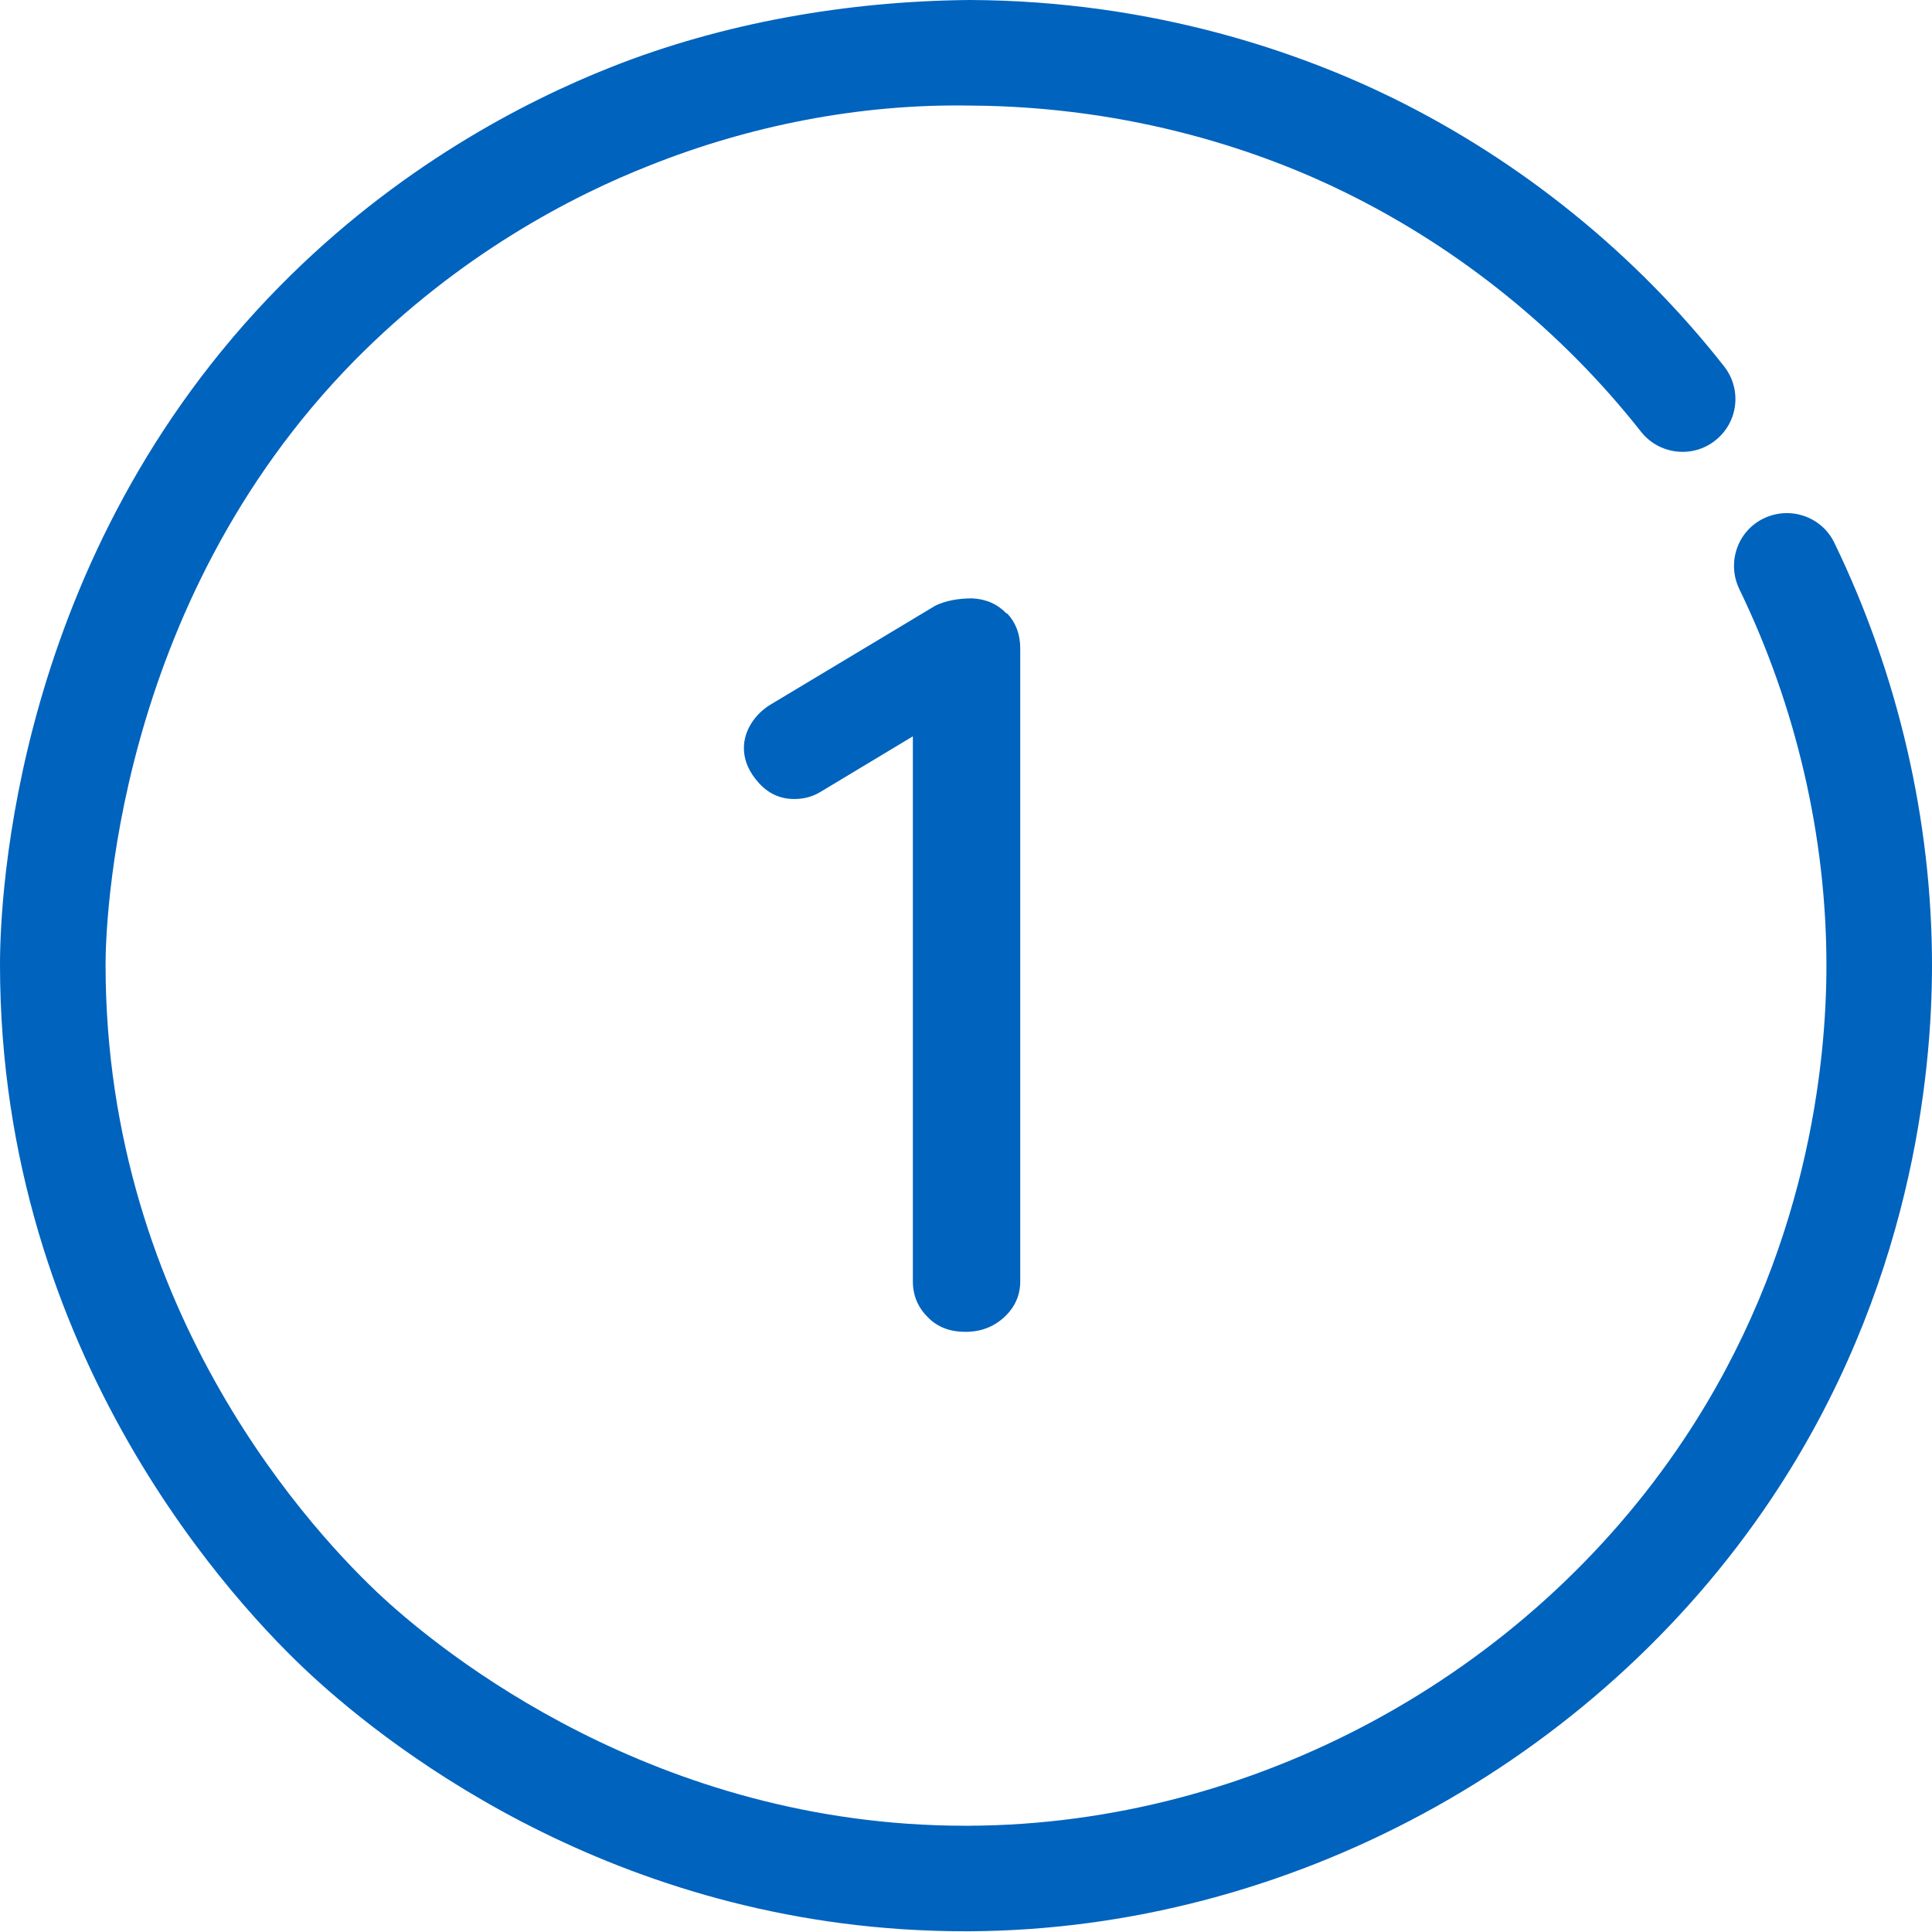
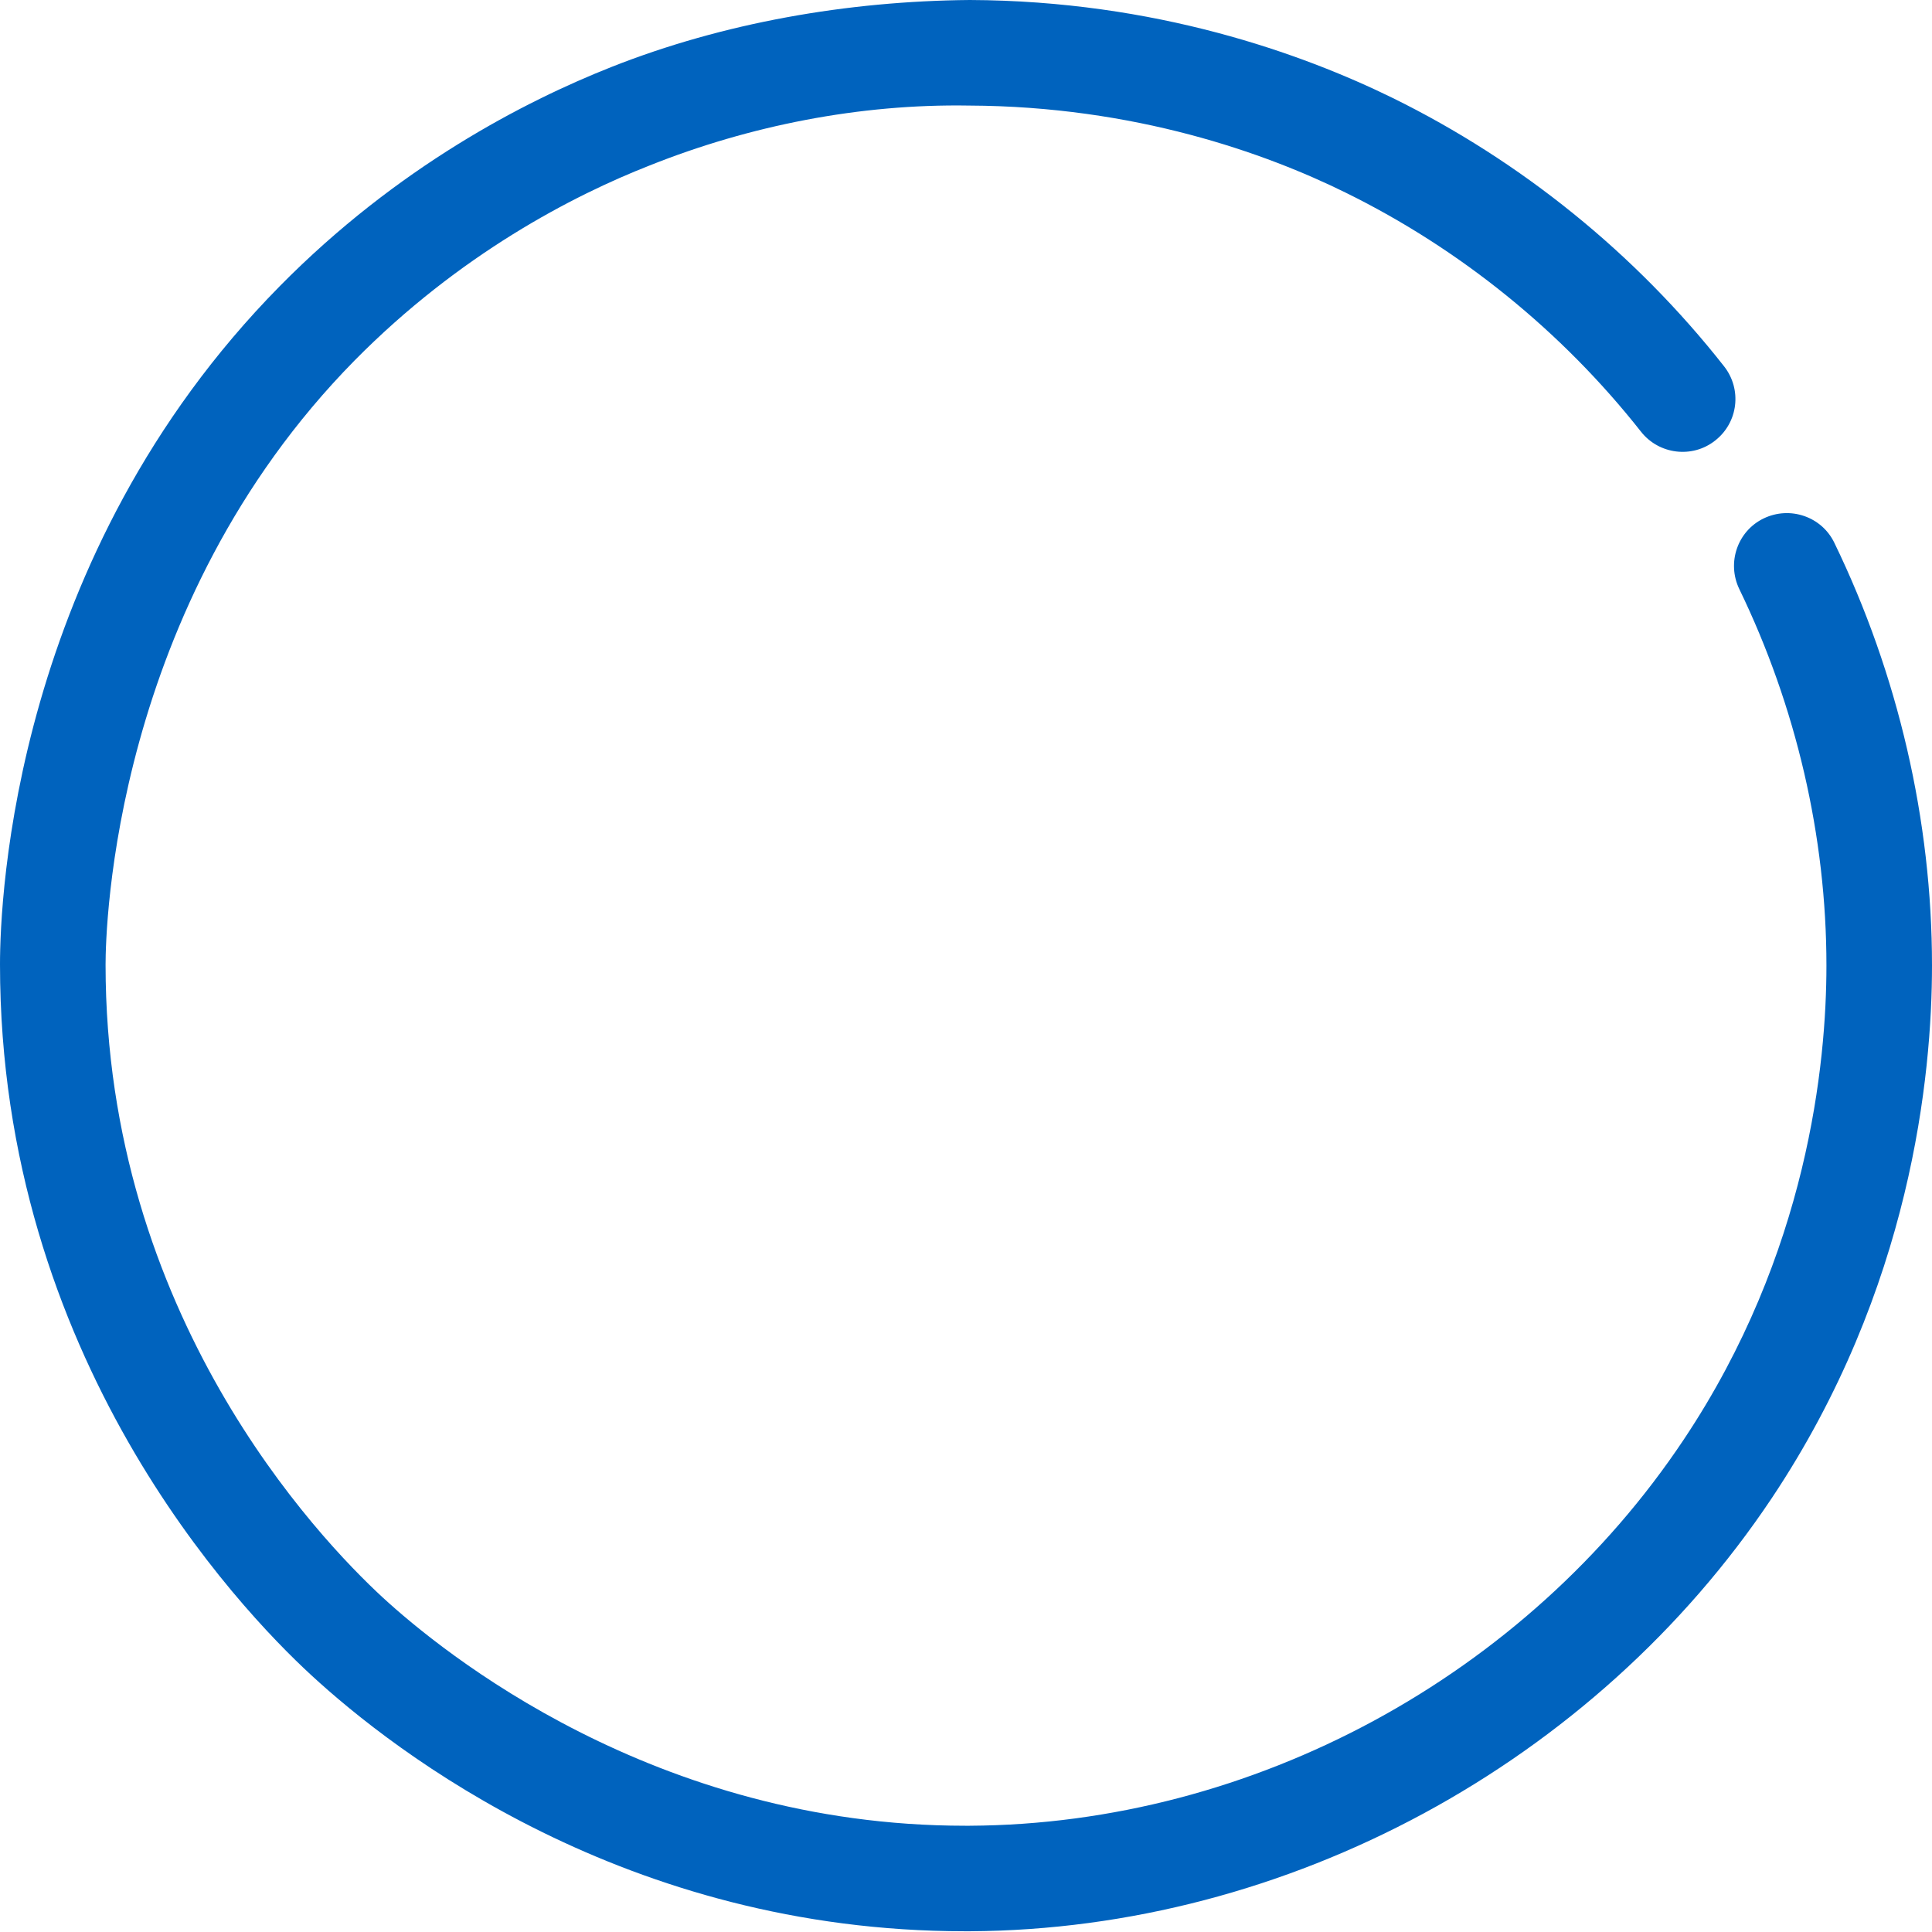
<svg xmlns="http://www.w3.org/2000/svg" width="42" height="42" viewBox="0 0 42 42" fill="none">
  <path d="M20.98 41.984C13.603 41.984 8.583 38.092 6.766 36.416C5.177 34.952 0 29.509 0 20.965C0 19.532 0.298 12.092 6.077 6.226C8.638 3.626 11.41 2.201 13.29 1.457C15.726 0.493 18.427 0.023 21.082 0C25.123 0.016 28.311 1.167 30.276 2.13C33.064 3.501 35.555 5.513 37.481 7.965C37.873 8.466 37.787 9.186 37.285 9.578C36.792 9.969 36.064 9.883 35.672 9.382C33.957 7.205 31.741 5.412 29.258 4.19C27.512 3.328 24.669 2.31 21.067 2.295C18.686 2.255 16.289 2.733 14.128 3.595C12.452 4.252 9.985 5.529 7.706 7.839C2.451 13.18 2.295 20.189 2.295 20.973C2.295 28.577 6.907 33.425 8.325 34.732C9.594 35.899 14.222 39.69 20.98 39.69H21.082C27.23 39.658 33.174 36.44 36.604 31.294C39.306 27.246 39.705 23.103 39.705 20.988C39.705 18.185 39.047 15.357 37.81 12.804C37.536 12.233 37.771 11.543 38.343 11.269C38.914 10.995 39.604 11.23 39.878 11.802C41.264 14.661 42 17.84 42 20.988C42 23.361 41.554 28.021 38.515 32.571C34.662 38.335 27.99 41.945 21.09 41.984H20.973H20.98Z" fill="#0063BE" />
-   <path d="M21.897 13.337C22.085 13.54 22.179 13.791 22.179 14.096V27.856C22.179 28.162 22.061 28.42 21.834 28.631C21.607 28.843 21.325 28.953 20.988 28.953C20.651 28.953 20.377 28.851 20.166 28.631C19.954 28.42 19.845 28.162 19.845 27.856V16.007L17.84 17.213C17.675 17.315 17.48 17.37 17.268 17.37C16.963 17.37 16.704 17.253 16.493 17.017C16.282 16.783 16.172 16.532 16.172 16.258C16.172 16.078 16.227 15.898 16.328 15.733C16.43 15.569 16.571 15.428 16.736 15.326L20.338 13.164C20.55 13.063 20.816 13.008 21.137 13.008C21.442 13.024 21.685 13.133 21.881 13.337H21.897Z" fill="#0063BE" />
</svg>